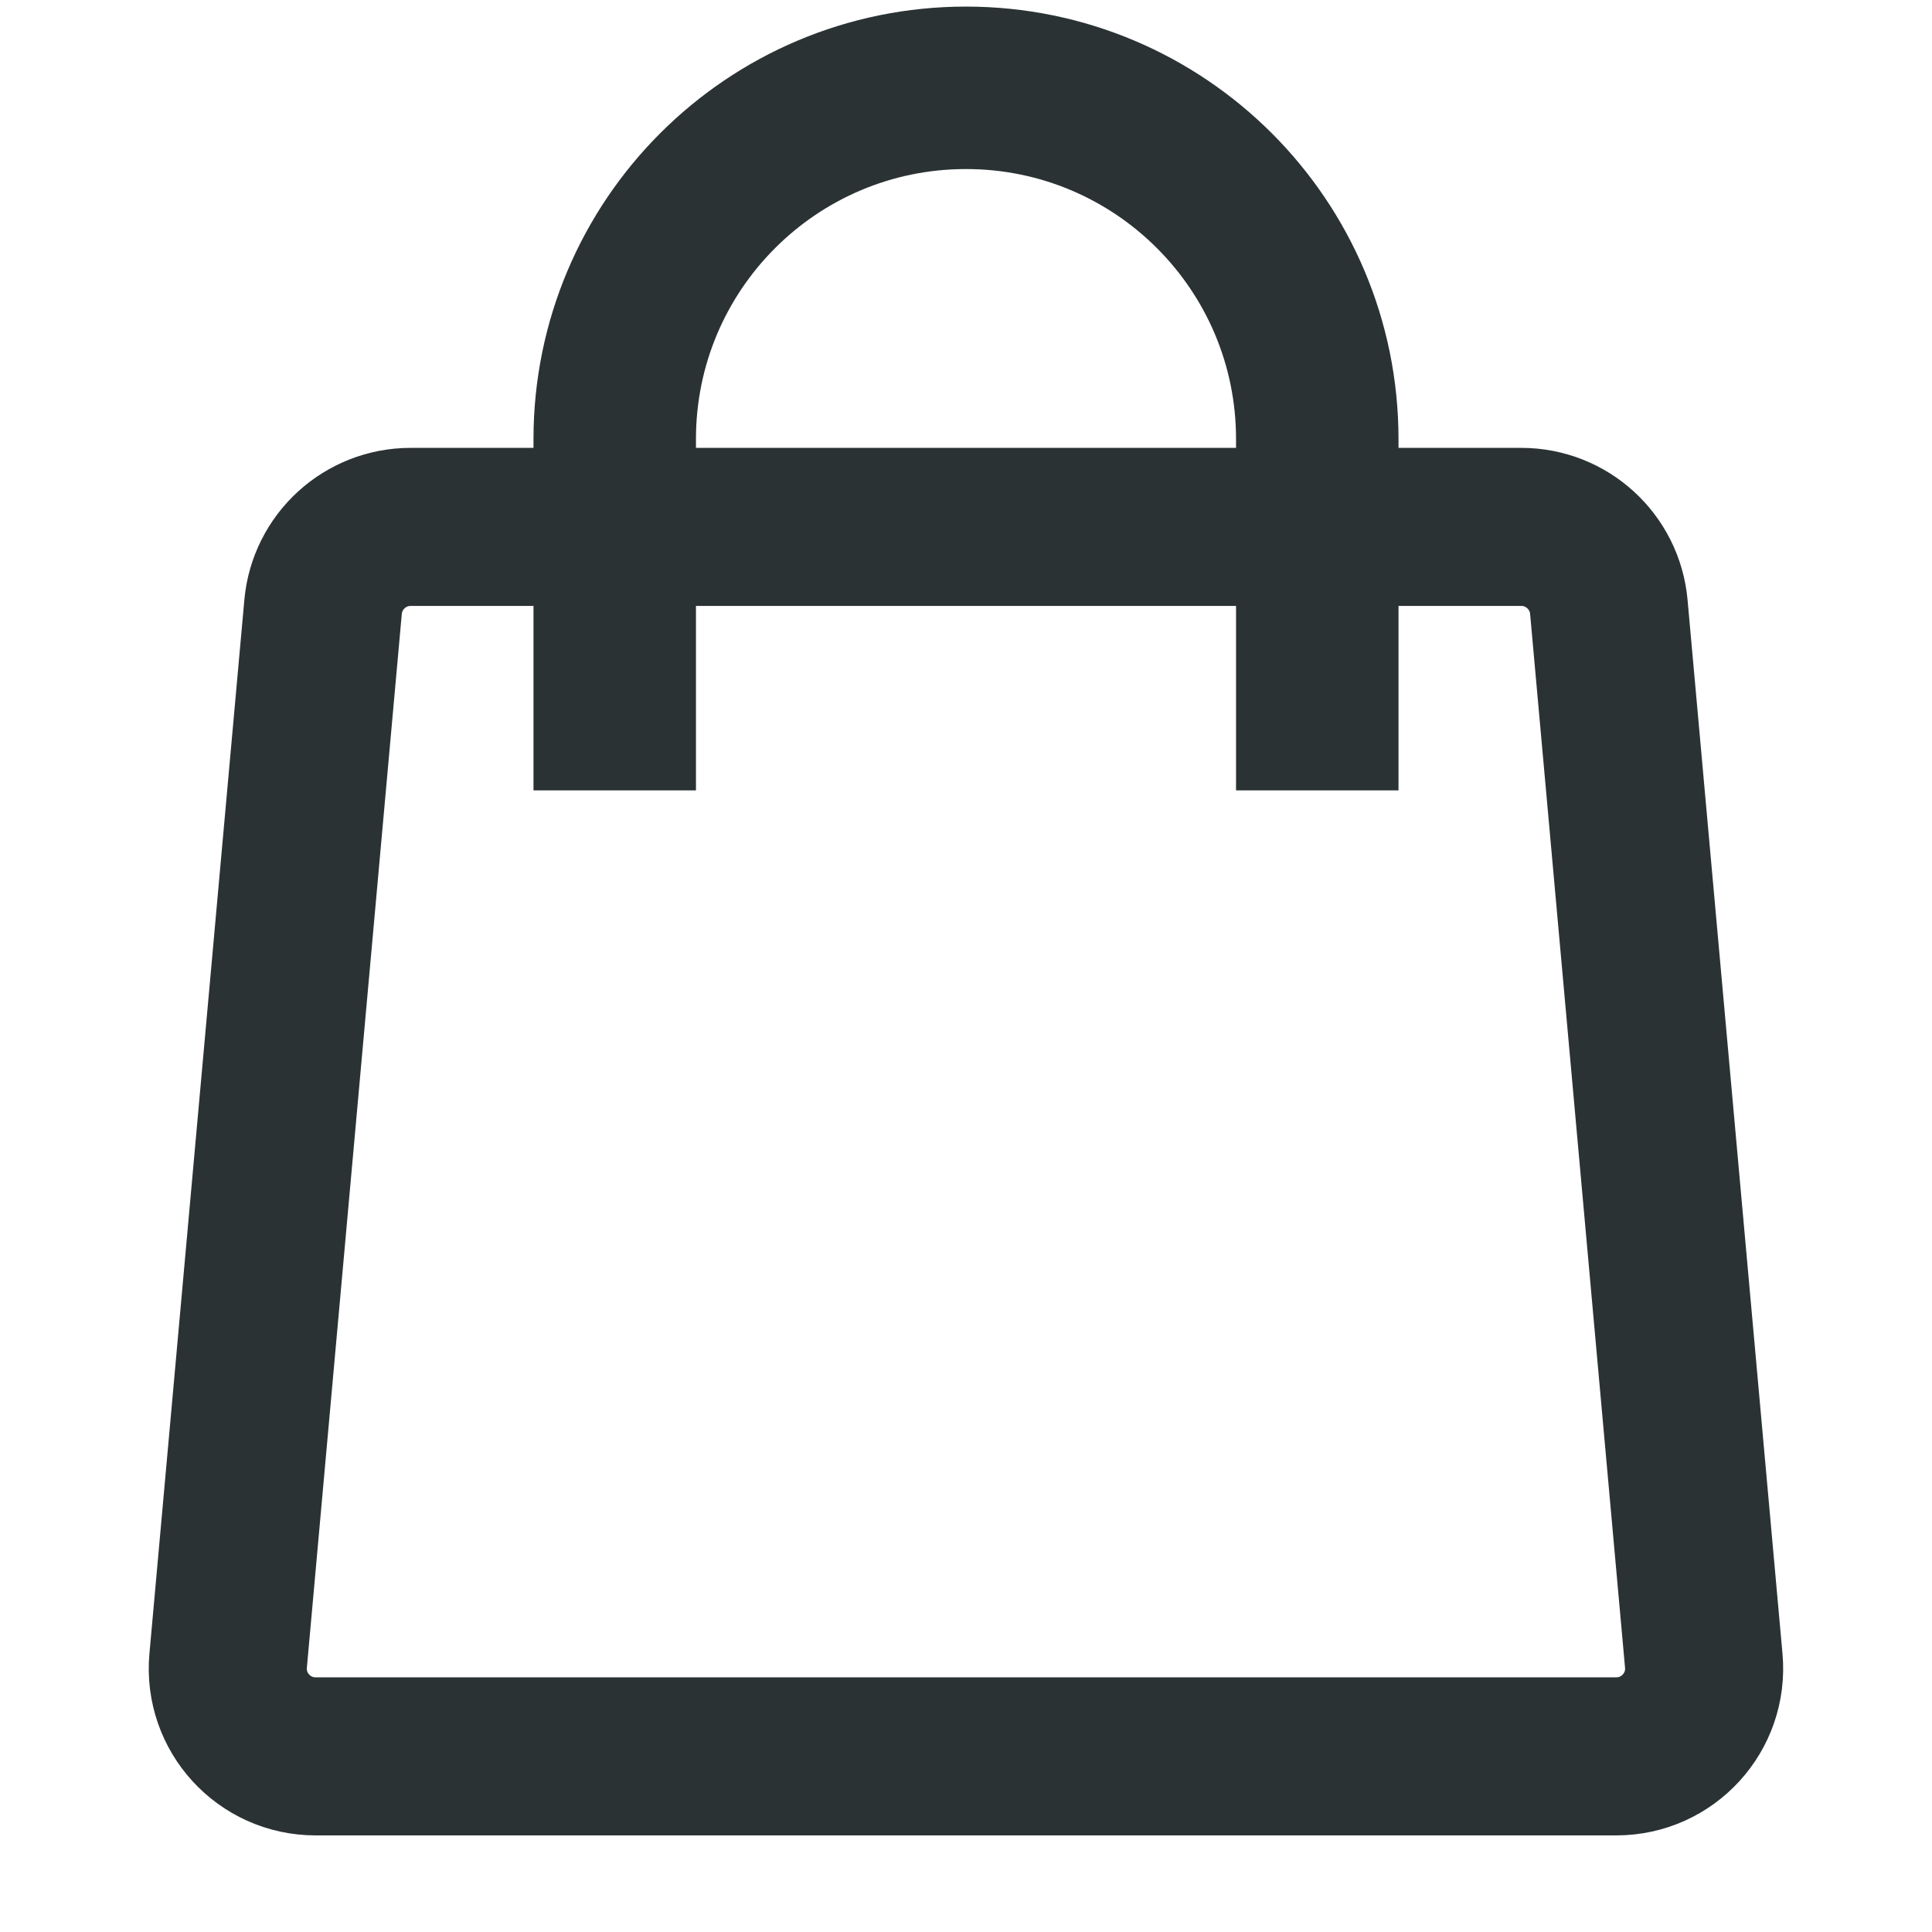
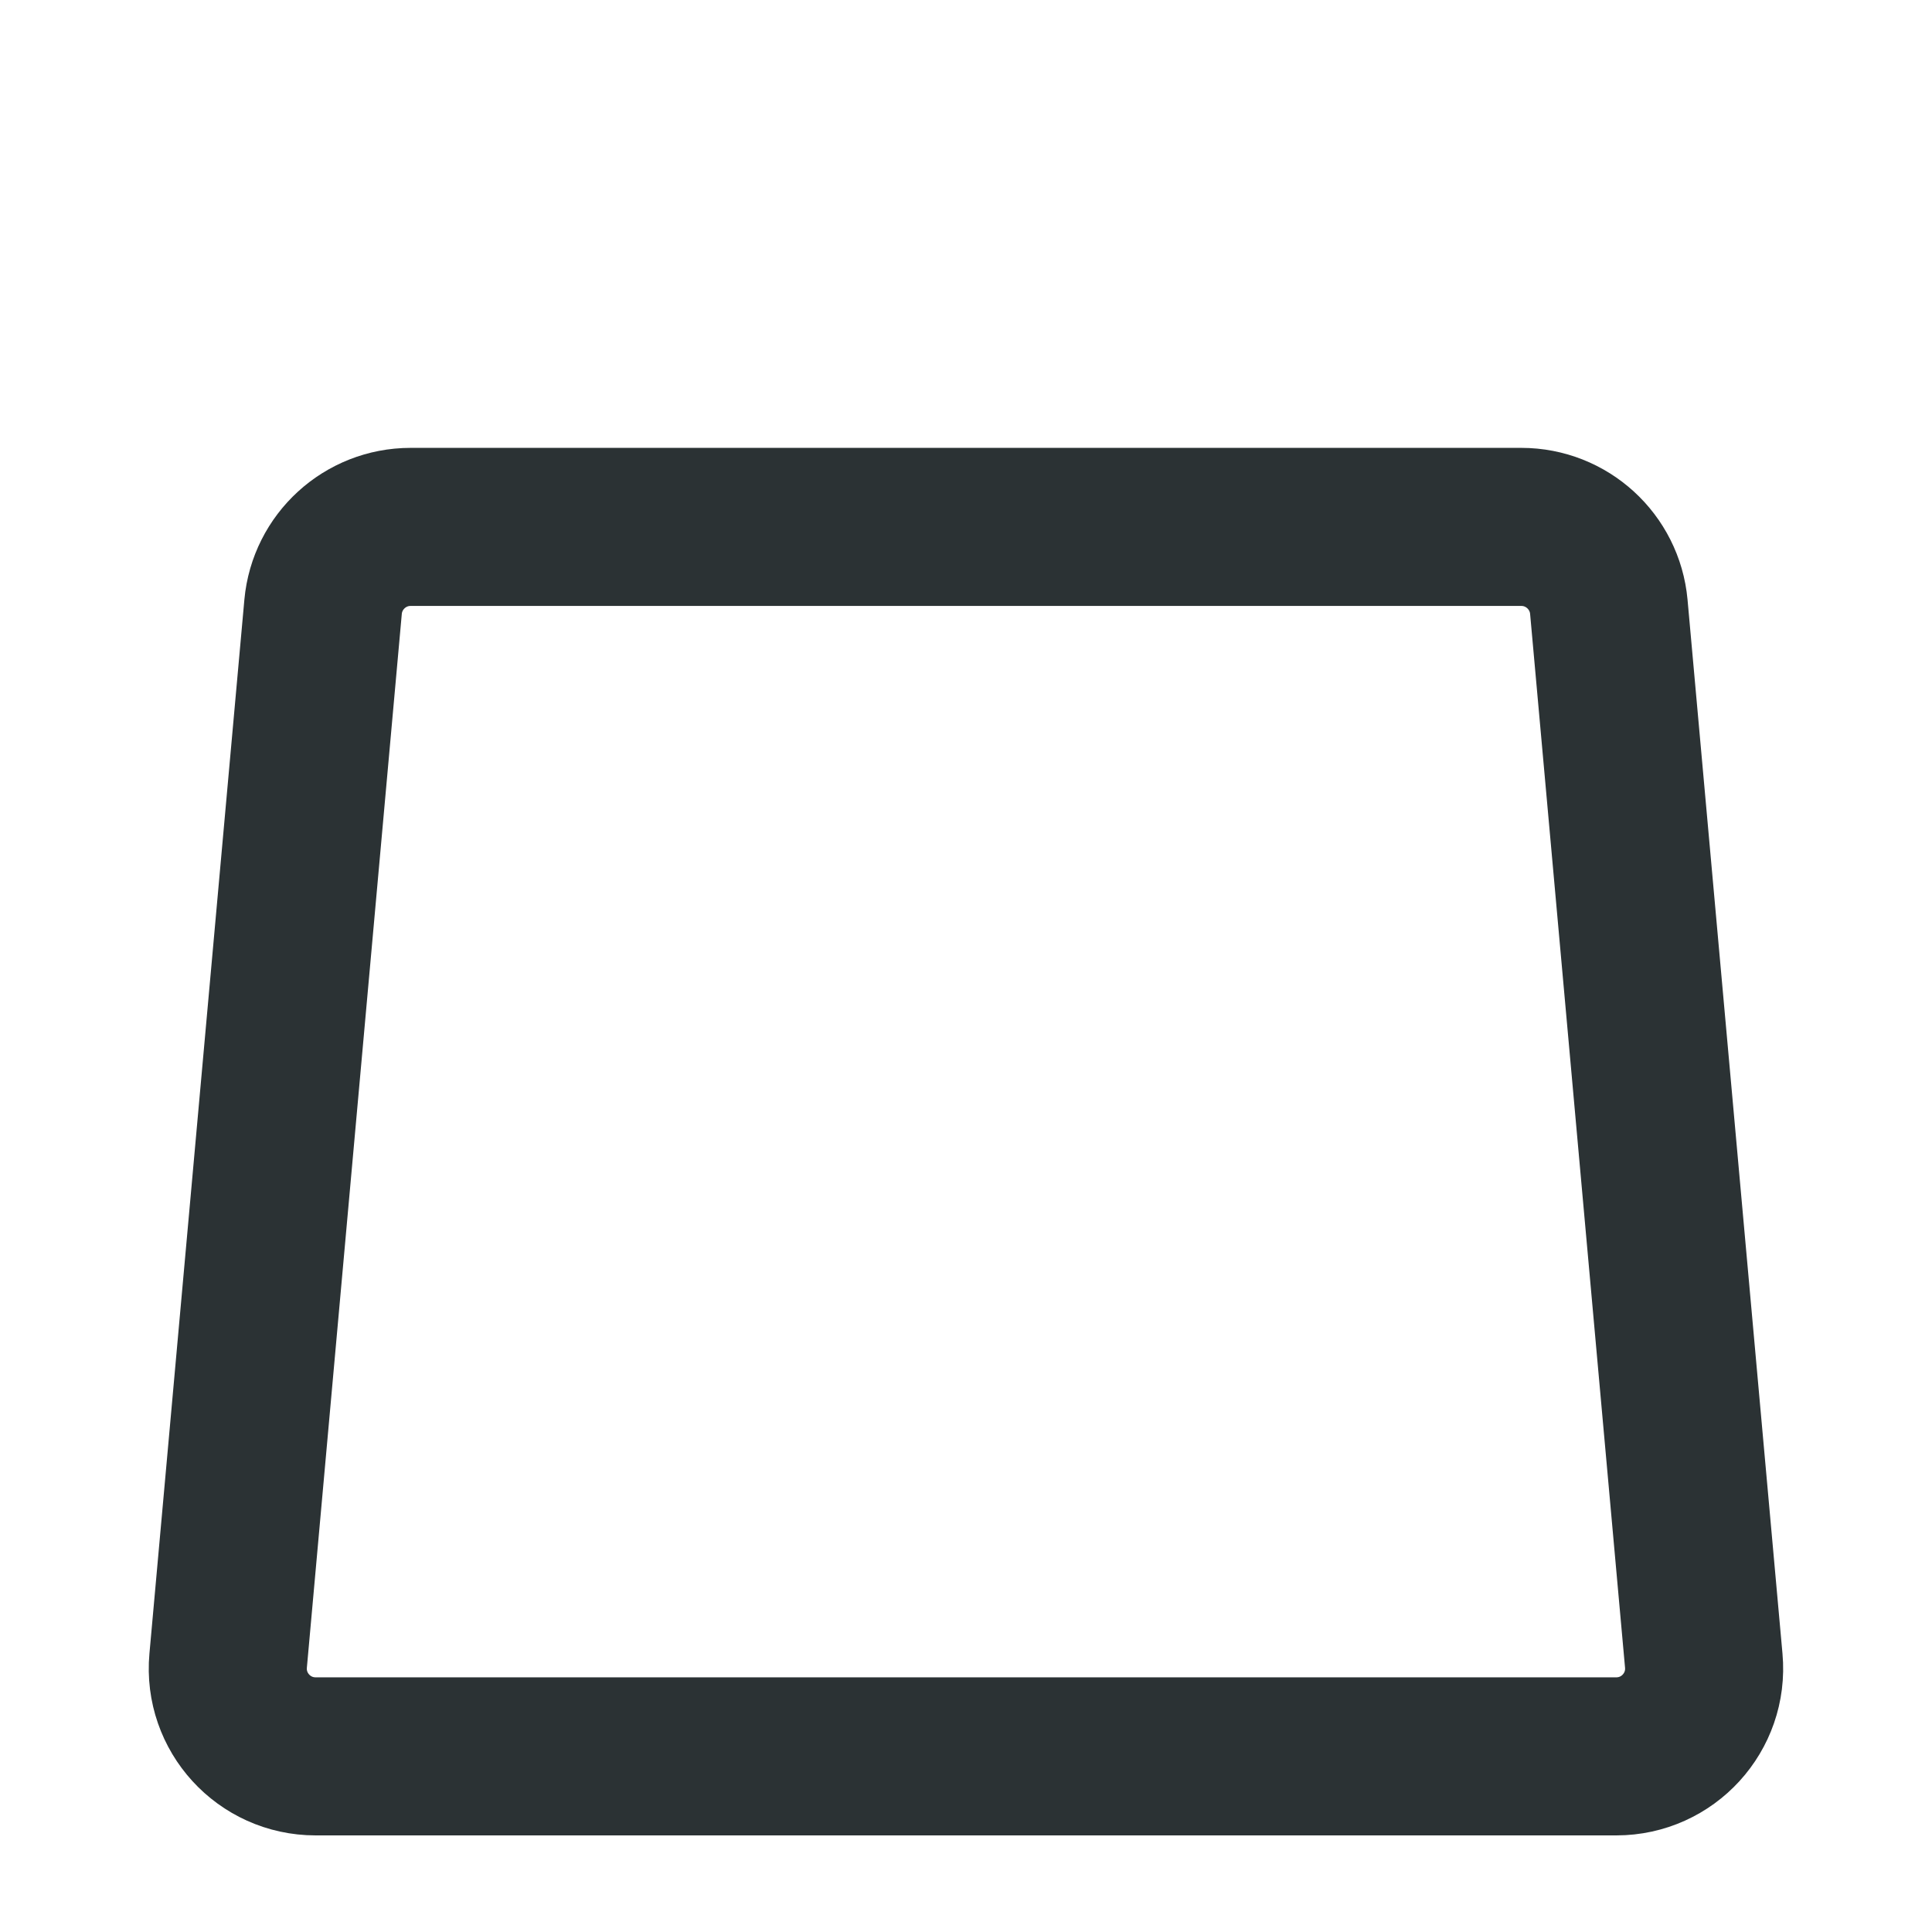
<svg xmlns="http://www.w3.org/2000/svg" width="22" height="22" viewBox="0 0 22 22" fill="none">
  <path d="M3.679 6.91C3.726 6.395 4.158 6 4.675 6H17.324C17.841 6 18.273 6.395 18.32 6.91L19.401 18.91C19.454 19.496 18.993 20 18.405 20H3.594C3.006 20 2.545 19.496 2.598 18.91L3.679 6.91Z" stroke="#2B3234" stroke-width="1.8" />
-   <path d="M15 9V5C15 2.791 13.209 1 11 1C8.791 1 7 2.791 7 5V9" stroke="#2B3234" stroke-width="1.85" />
</svg>